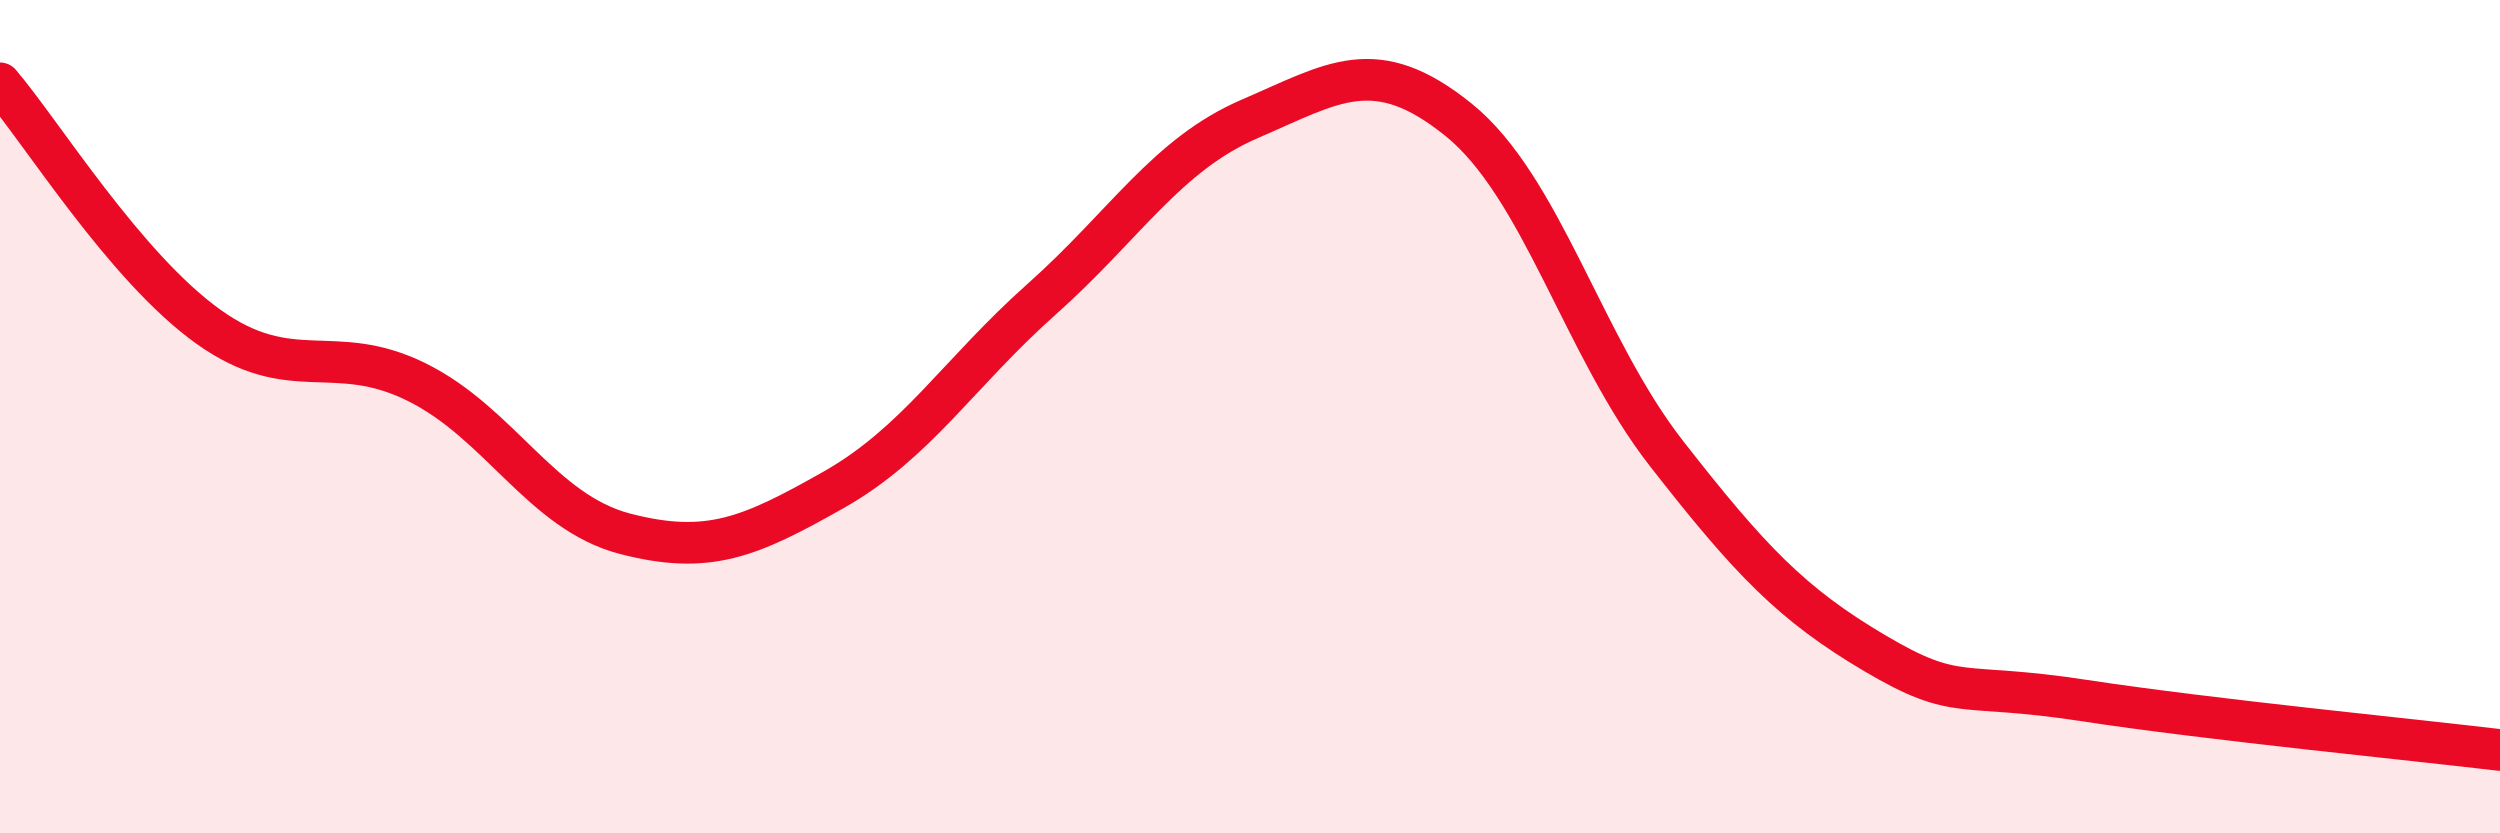
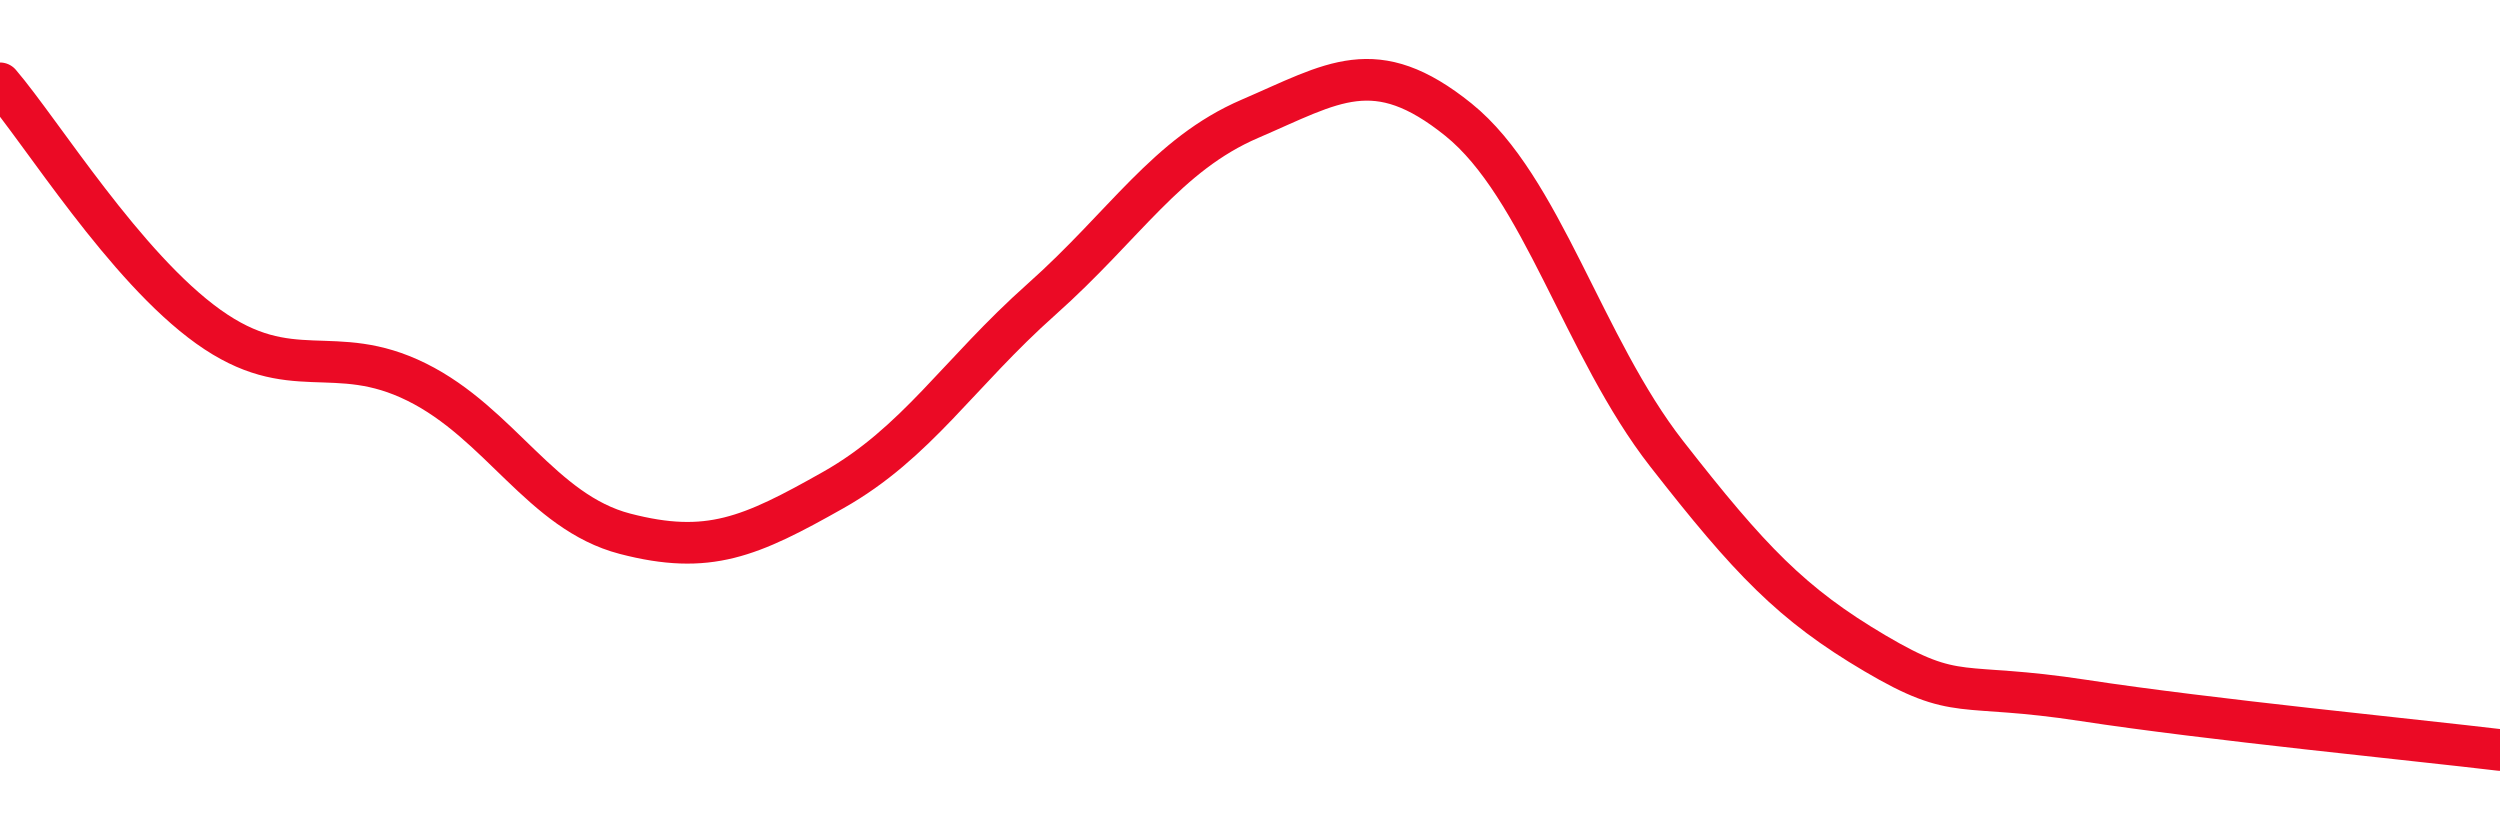
<svg xmlns="http://www.w3.org/2000/svg" width="60" height="20" viewBox="0 0 60 20">
-   <path d="M 0,2 C 1,3.17 3,6.41 5,7.84 C 7,9.27 8,8.18 10,9.17 C 12,10.16 13,12.29 15,12.81 C 17,13.33 18,12.89 20,11.76 C 22,10.63 23,8.96 25,7.18 C 27,5.4 28,3.71 30,2.85 C 32,1.99 33,1.26 35,2.87 C 37,4.48 38,8.33 40,10.89 C 42,13.45 43,14.5 45,15.68 C 47,16.86 47,16.35 50,16.81 C 53,17.27 58,17.76 60,18L60 20L0 20Z" fill="#EB0A25" opacity="0.1" stroke-linecap="round" stroke-linejoin="round" />
  <path d="M 0,2 C 1,3.17 3,6.41 5,7.84 C 7,9.27 8,8.18 10,9.17 C 12,10.16 13,12.29 15,12.81 C 17,13.33 18,12.89 20,11.76 C 22,10.63 23,8.96 25,7.18 C 27,5.4 28,3.71 30,2.85 C 32,1.99 33,1.26 35,2.87 C 37,4.48 38,8.33 40,10.89 C 42,13.45 43,14.5 45,15.68 C 47,16.86 47,16.35 50,16.81 C 53,17.27 58,17.76 60,18" stroke="#EB0A25" stroke-width="1" fill="none" stroke-linecap="round" stroke-linejoin="round" />
</svg>